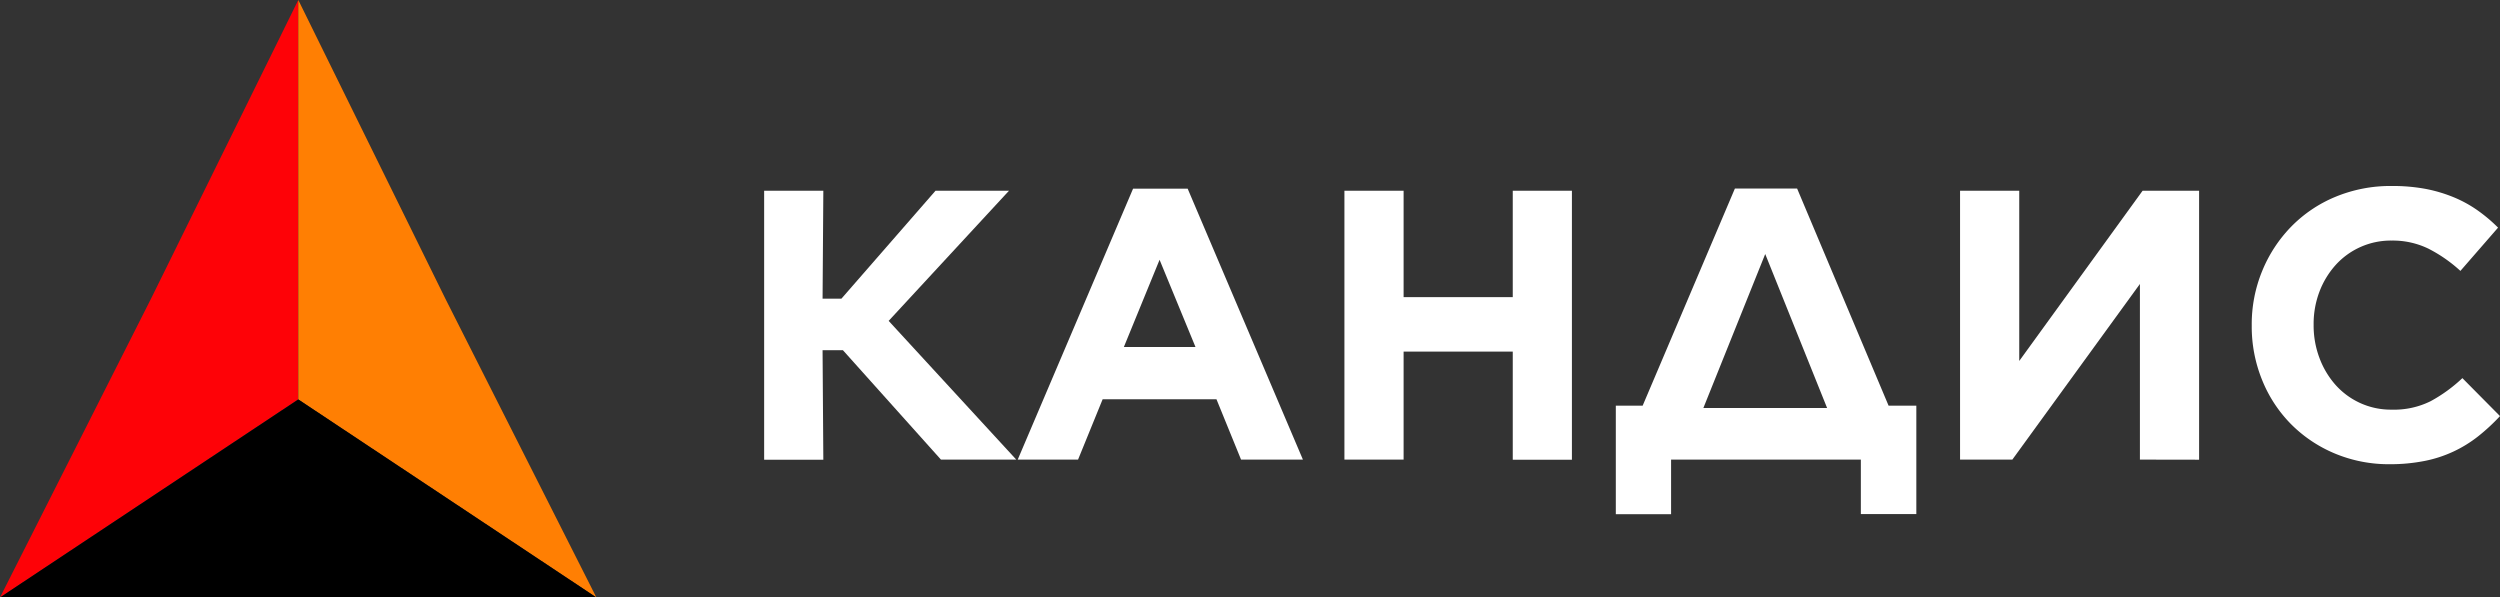
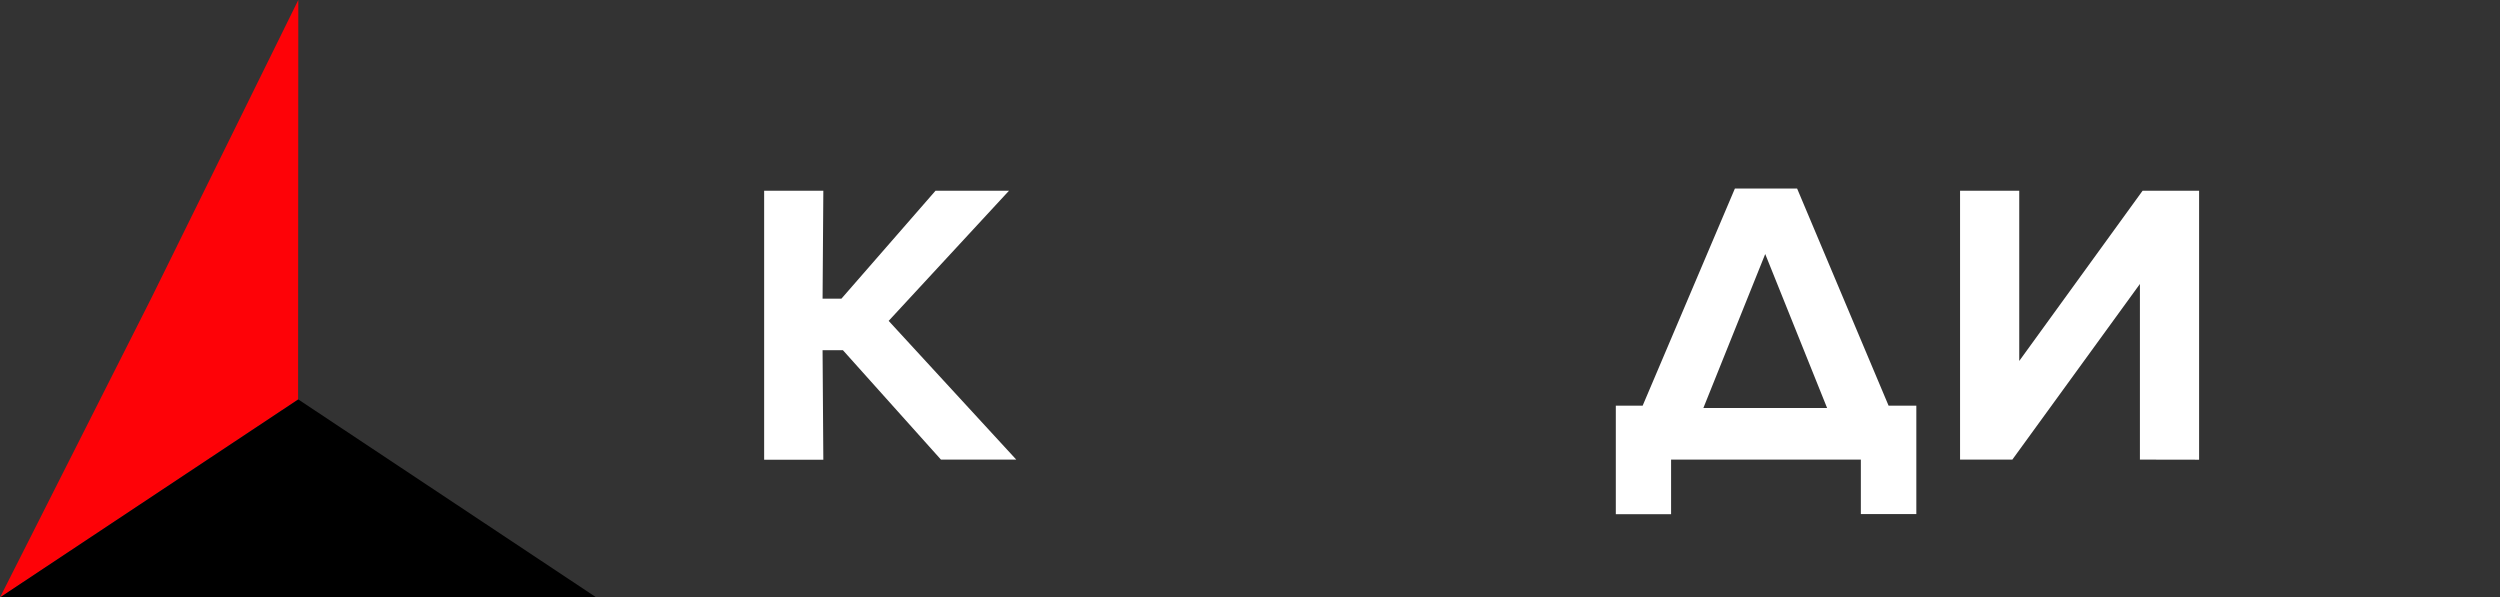
<svg xmlns="http://www.w3.org/2000/svg" viewBox="0 0 721 172.31">
  <rect x="0" y="0" width="721" height="172.31" fill="#333333" stroke="none" />
  <defs>
    <style>.cls-1{fill:#fe0207;}.cls-1,.cls-2,.cls-3{fill-rule:evenodd;}.cls-2{fill:#ff7f03;}.cls-4{fill:#fff;}</style>
  </defs>
  <title>Asset 3</title>
  <g id="Layer_2" data-name="Layer 2">
    <g id="Layer_1-2" data-name="Layer 1">
      <polygon class="cls-1" points="86.03 0 85.97 115.2 0 172.31 43.53 86.19 86.03 0" />
-       <polygon class="cls-2" points="86.03 0 128.47 86.19 172 172.31 86.03 115.2 86.03 0" />
      <polygon class="cls-3" points="86.03 115.2 172 172.31 0 172.31 86.03 115.2" />
      <path class="cls-4" d="M220.38,55h17.07l-.22,31.14h5.43L269.81,55H291L256.29,92.54l36.79,40H271.36L243.1,101h-5.87l.22,31.59H220.38Z" />
-       <path class="cls-4" d="M326.78,54.41h15.74l33.24,78.14H357.92l-7.09-17.4H318l-7.09,17.4h-17.4Zm18,45.67L334.42,74.92l-10.3,25.16Z" />
-       <path class="cls-4" d="M387.73,55H404.8v30.7h31.48V55h17.06v77.58H436.28V101.41H404.8v31.14H387.73Z" />
      <path class="cls-4" d="M473.74,117l26.6-62.62h17.95L544.67,117h8v31.26h-16V132.55H481.94v15.74H466V117Zm17.51.67h35.69L509.09,73.26Z" />
      <path class="cls-4" d="M617.15,132.55V81.9l-36.79,50.65H565.28V55h17.07v49.1L617.93,55h16.29v77.58Z" />
-       <path class="cls-4" d="M689.19,133.88a40.33,40.33,0,0,1-15.85-3.1,39,39,0,0,1-12.63-8.48,38.6,38.6,0,0,1-8.31-12.69,40.81,40.81,0,0,1-3-15.63v-.22a40.36,40.36,0,0,1,3-15.57,39.93,39.93,0,0,1,8.31-12.75,38.31,38.31,0,0,1,12.74-8.64,41.43,41.43,0,0,1,16.41-3.16,51.3,51.3,0,0,1,9.91.88A42.19,42.19,0,0,1,707.92,57a35.48,35.48,0,0,1,6.76,3.77,45,45,0,0,1,5.76,4.88L709.58,78.13a41.46,41.46,0,0,0-9.25-6.43,23.59,23.59,0,0,0-10.58-2.32,21.45,21.45,0,0,0-16.19,7.09,24.39,24.39,0,0,0-4.65,7.7,26.13,26.13,0,0,0-1.66,9.37v.22a26.56,26.56,0,0,0,1.66,9.42,24.67,24.67,0,0,0,4.6,7.76,21.5,21.5,0,0,0,7.09,5.26,21.26,21.26,0,0,0,9.15,1.94A23.67,23.67,0,0,0,701,115.7a43.35,43.35,0,0,0,9.15-6.65L721,120a56.38,56.38,0,0,1-6.21,5.76,36.07,36.07,0,0,1-15.4,7.15A51,51,0,0,1,689.19,133.88Z" />
    </g>
  </g>
</svg>